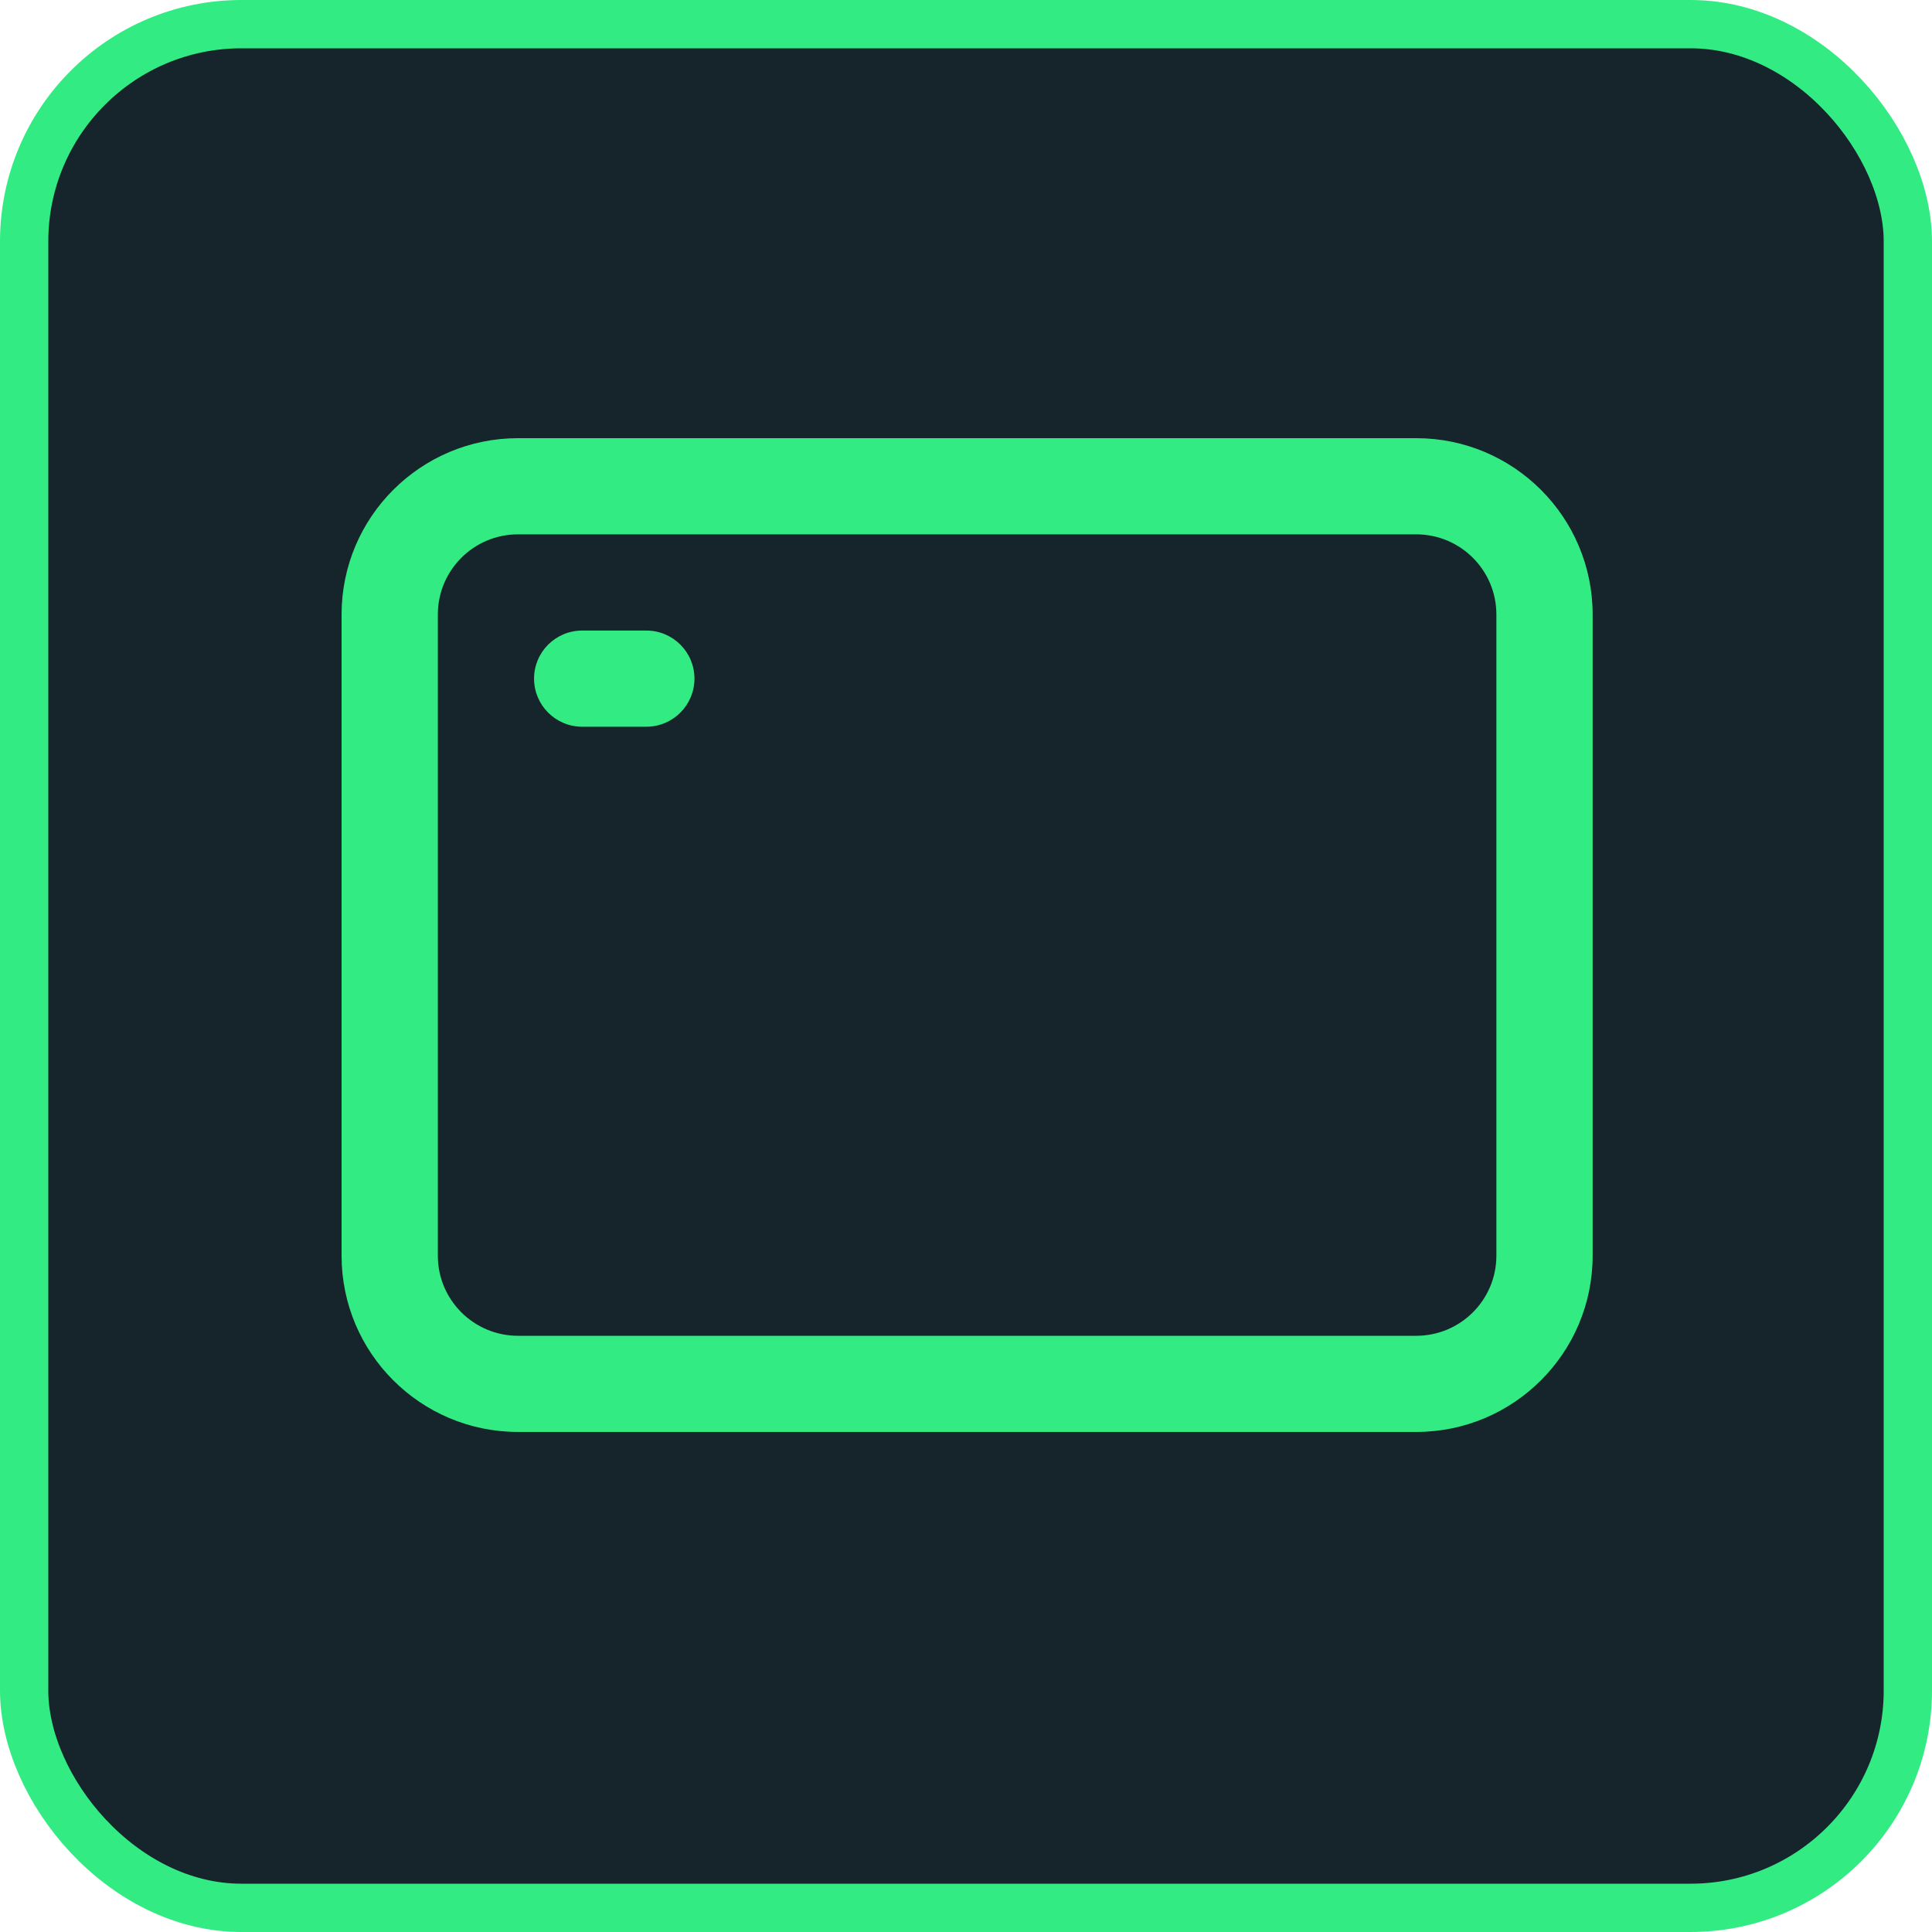
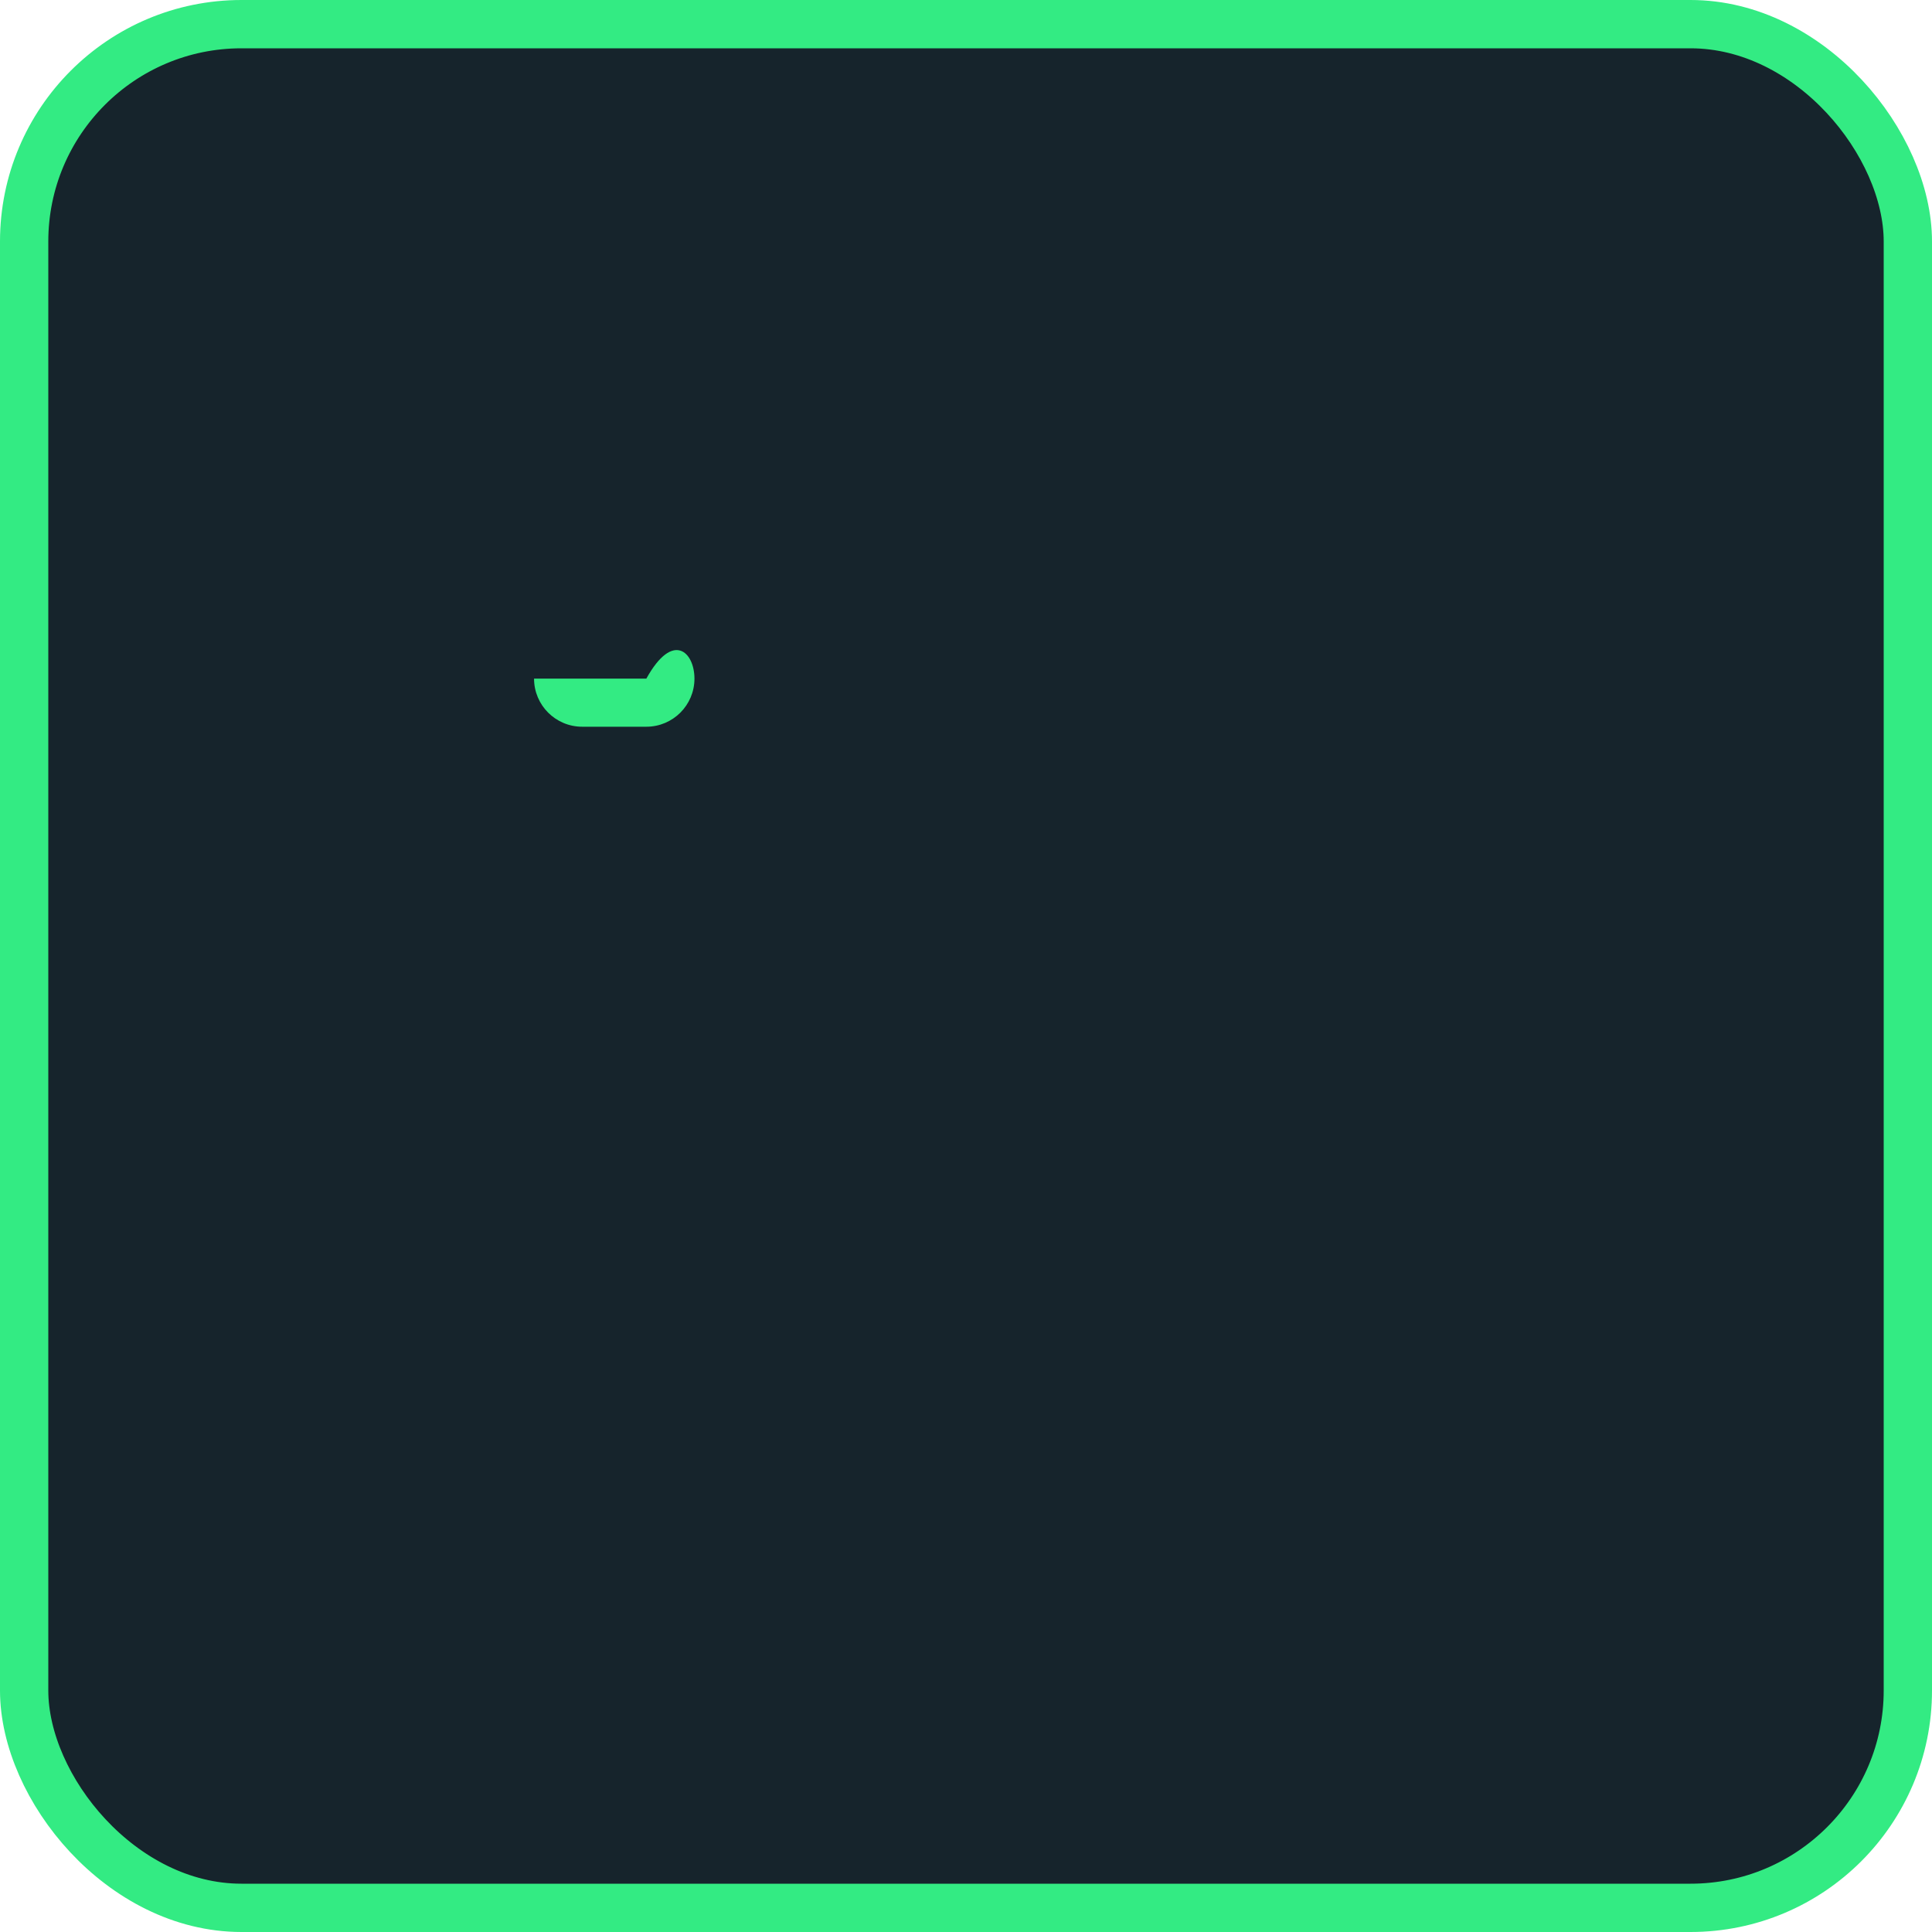
<svg xmlns="http://www.w3.org/2000/svg" width="40" height="40" viewBox="0 0 40 40" fill="none">
  <rect x="0.5" y="0.5" width="39" height="39" rx="4.5" fill="#16242C" stroke="#33EB83" />
-   <path fill-rule="evenodd" clip-rule="evenodd" d="M10.725 11.063C9.808 11.063 9.065 11.806 9.065 12.723V25.997C9.065 26.913 9.808 27.656 10.725 27.656H29.321C30.238 27.656 30.981 26.913 30.981 25.997V12.723C30.981 11.806 30.238 11.063 29.321 11.063H10.725ZM7.072 12.723C7.072 10.707 8.708 9.072 10.725 9.072H29.321C31.338 9.072 32.974 10.707 32.974 12.723V25.997C32.974 28.013 31.338 29.647 29.321 29.647H10.725C8.708 29.647 7.072 28.013 7.072 25.997V12.723Z" fill="#33EB83" />
-   <path fill-rule="evenodd" clip-rule="evenodd" d="M11.057 14.05C11.057 13.5 11.503 13.055 12.053 13.055H13.382C13.932 13.055 14.378 13.5 14.378 14.05C14.378 14.6 13.932 15.046 13.382 15.046H12.053C11.503 15.046 11.057 14.6 11.057 14.05Z" fill="#33EB83" />
+   <path fill-rule="evenodd" clip-rule="evenodd" d="M11.057 14.05H13.382C13.932 13.055 14.378 13.5 14.378 14.05C14.378 14.6 13.932 15.046 13.382 15.046H12.053C11.503 15.046 11.057 14.6 11.057 14.05Z" fill="#33EB83" />
</svg>